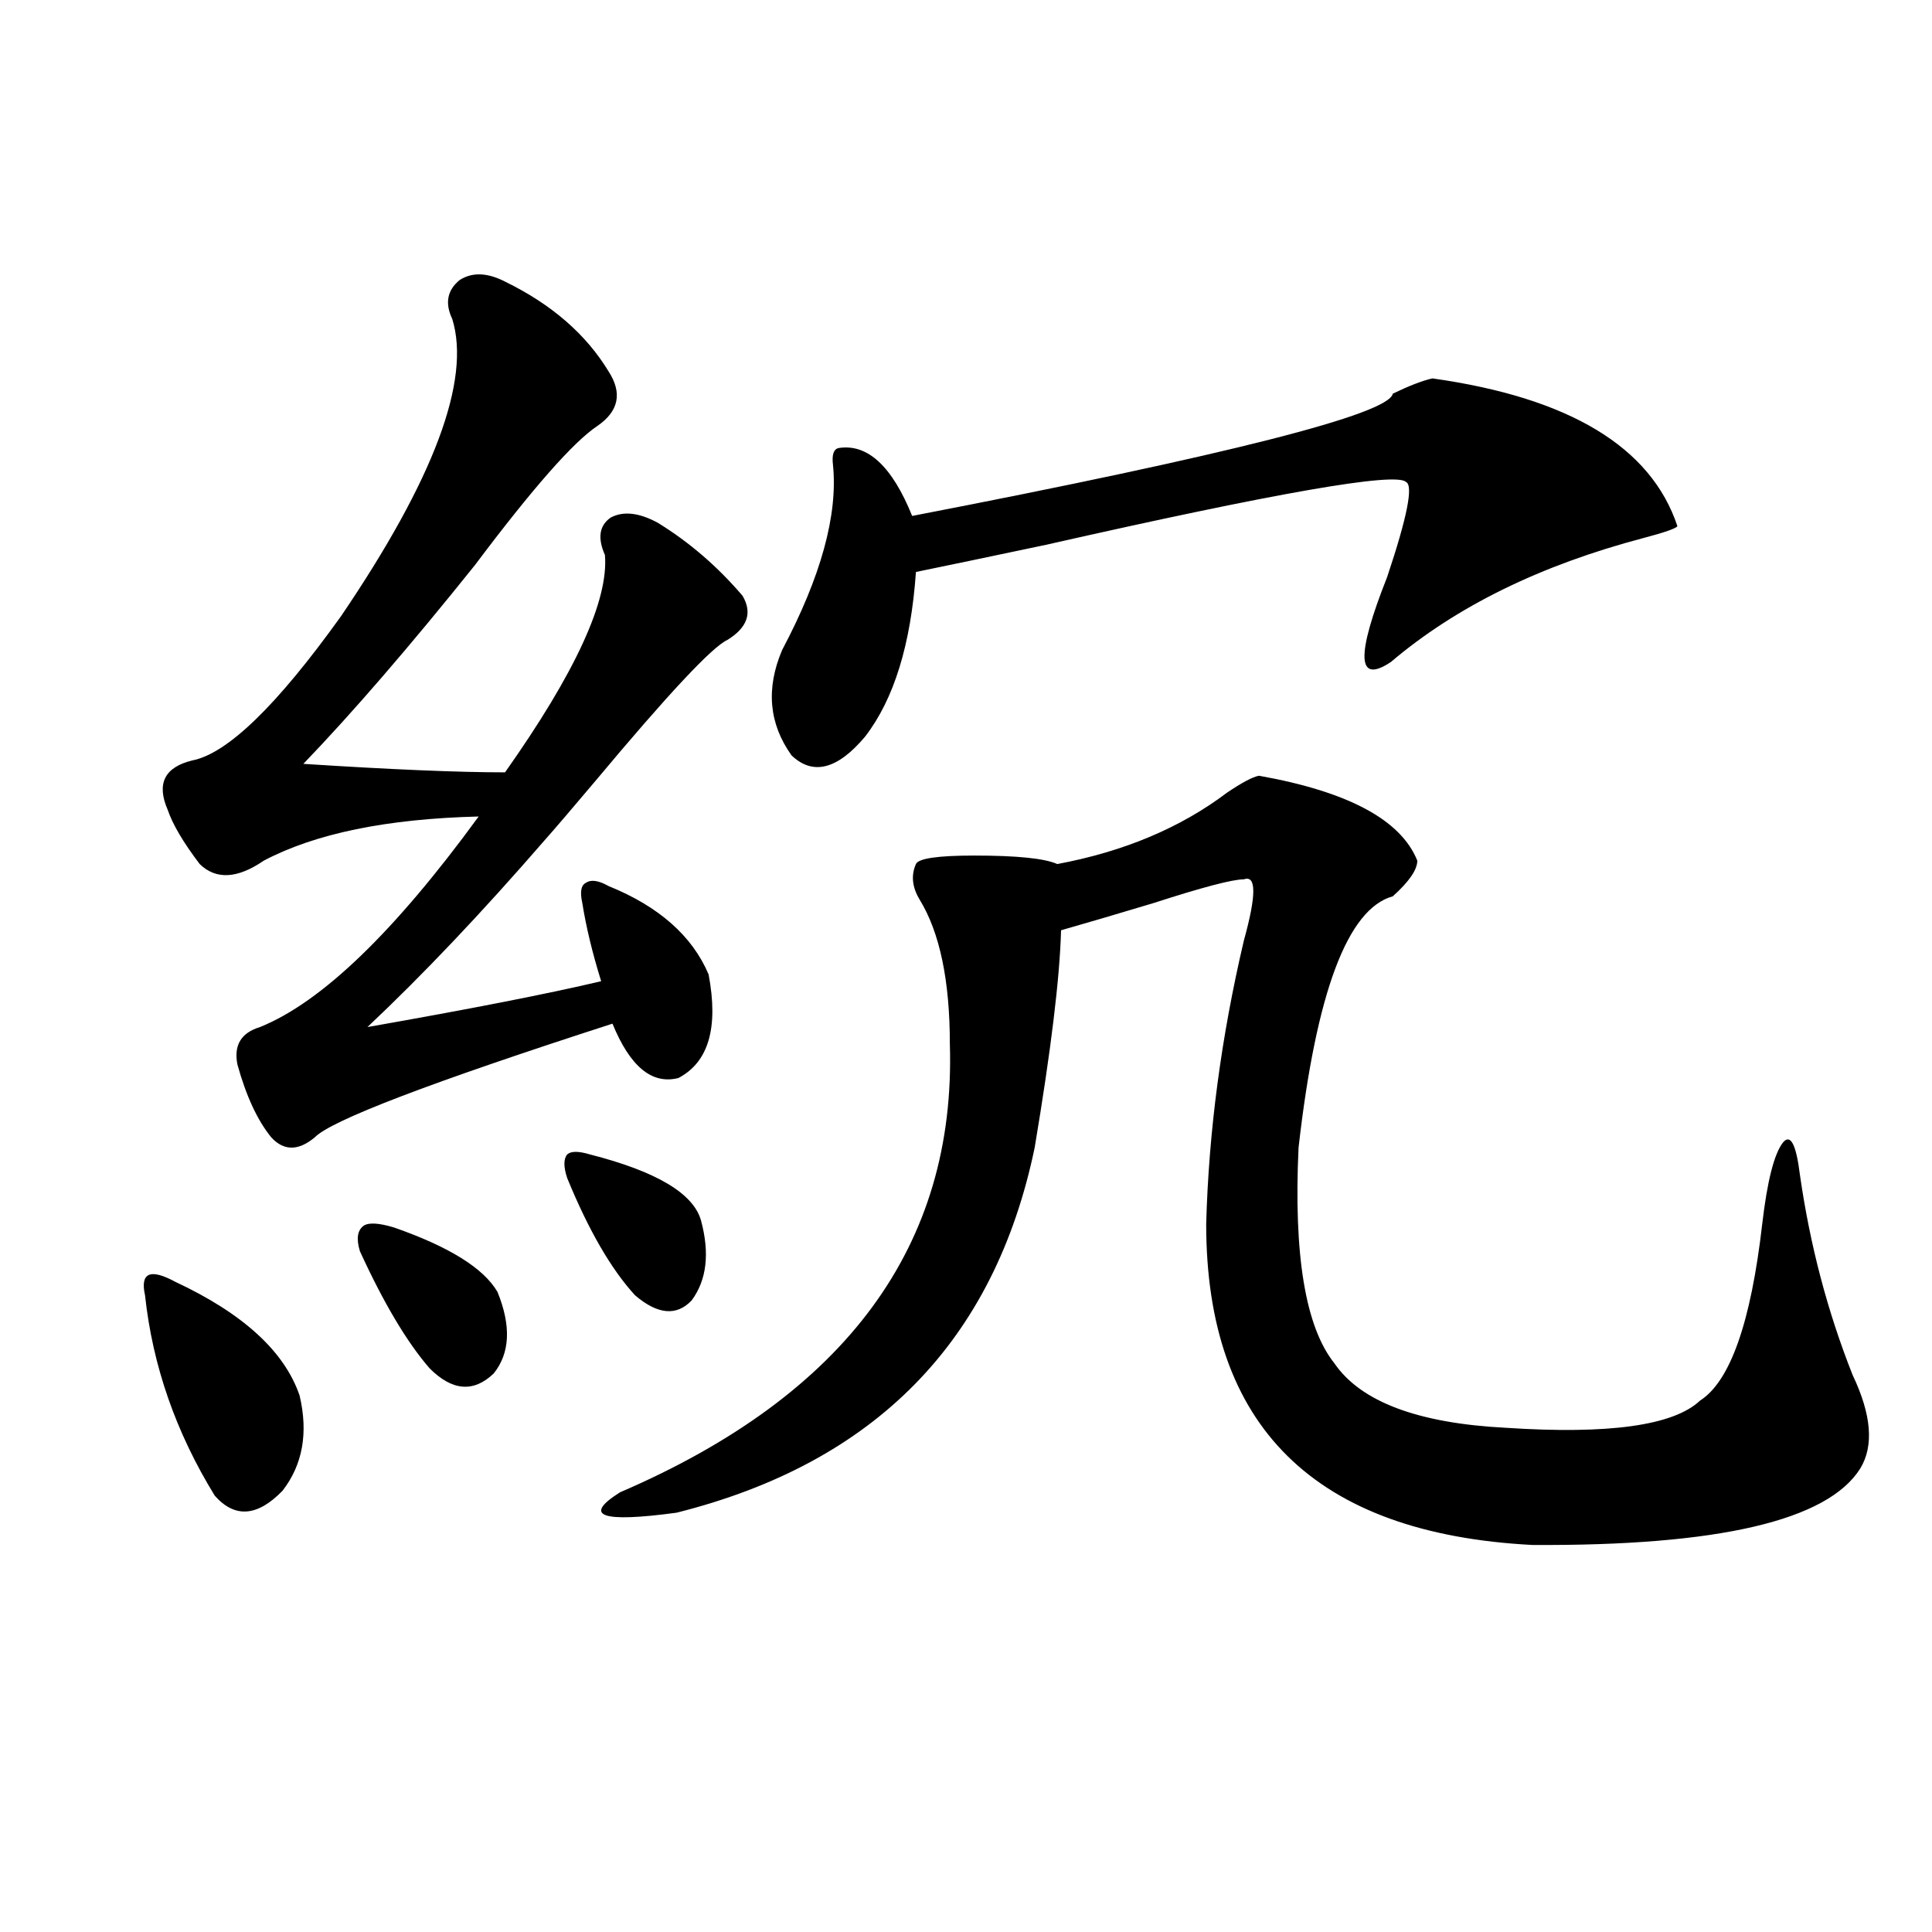
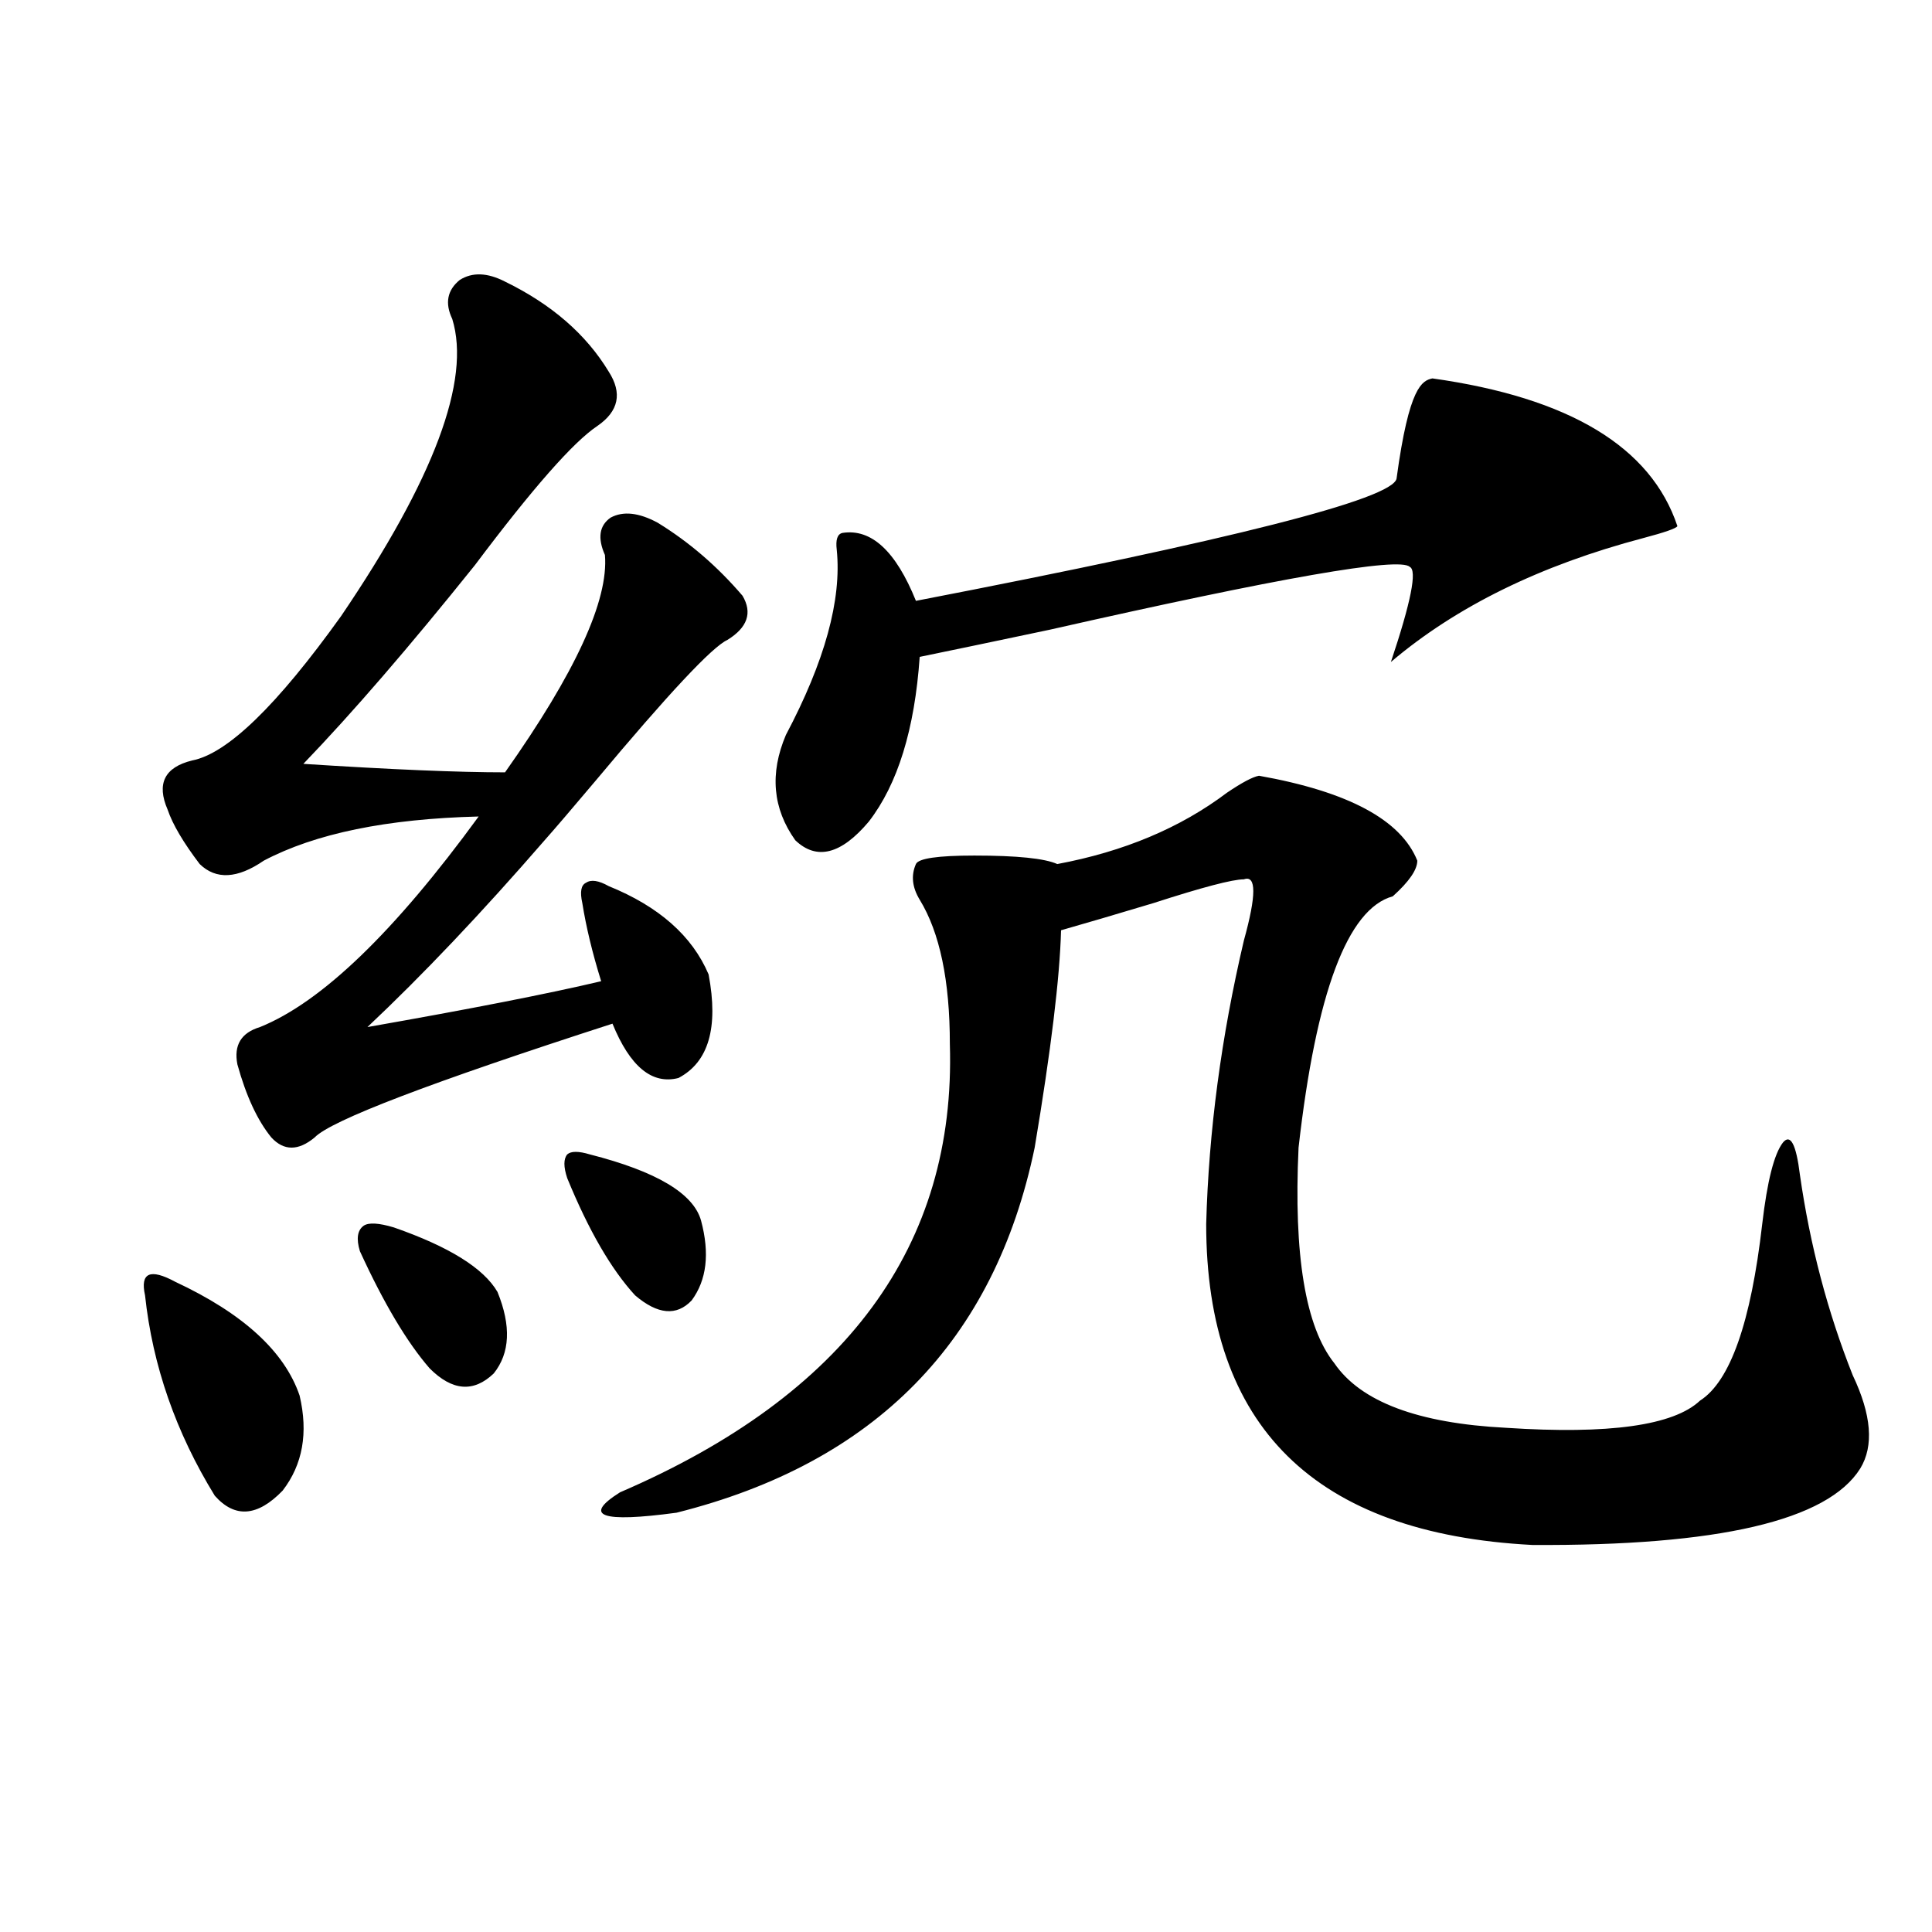
<svg xmlns="http://www.w3.org/2000/svg" version="1.1" id="图层_1" x="0px" y="0px" width="1000px" height="1000px" viewBox="0 0 1000 1000" enable-background="new 0 0 1000 1000" xml:space="preserve">
-   <path d="M90.681,663.438c35.121,16.411,56.584,36.035,64.389,58.887c4.543,19.336,1.616,35.747-8.78,49.219  c-13.018,13.485-24.725,14.364-35.121,2.637c-20.167-32.808-32.194-67.374-36.097-103.711c-1.311-5.851-0.655-9.366,1.951-10.547  C79.614,658.755,84.172,659.922,90.681,663.438z M261.408,145.762c24.055,11.728,41.95,27.246,53.657,46.582  c7.149,11.138,5.198,20.517-5.854,28.125c-12.362,8.212-33.505,32.231-63.413,72.07c-33.825,42.188-63.413,76.465-88.778,102.832  c45.518,2.938,80.318,4.395,104.388,4.395c36.417-51.554,53.657-89.058,51.706-112.5c-3.902-8.789-2.927-15.229,2.927-19.336  c6.494-3.516,14.634-2.637,24.39,2.637c16.25,9.97,30.884,22.563,43.901,37.793c5.198,8.789,2.592,16.411-7.805,22.852  c-7.805,3.516-30.578,27.837-68.291,72.949c-12.362,14.653-21.143,24.911-26.341,30.762c-32.529,37.505-63.093,69.735-91.705,96.68  c53.322-9.366,93.656-17.276,120.973-23.73c-4.558-14.64-7.805-28.125-9.756-40.43c-1.311-5.851-0.655-9.366,1.951-10.547  c2.592-1.758,6.494-1.167,11.707,1.758c26.006,10.547,43.246,25.79,51.706,45.703c5.198,27.548,0,45.415-15.609,53.613  c-13.658,3.516-25.045-5.851-34.146-28.125c-94.312,30.474-145.697,50.098-154.143,58.887c-8.46,7.031-15.944,7.031-22.438,0  c-7.164-8.789-13.018-21.382-17.561-37.793c-1.951-9.956,1.951-16.397,11.707-19.336c31.859-12.882,69.587-49.219,113.168-108.984  c-47.483,1.181-84.556,8.789-111.217,22.852c-13.658,9.38-24.725,9.97-33.17,1.758c-8.46-11.124-13.993-20.503-16.585-28.125  c-5.854-13.472-1.631-21.973,12.683-25.488c18.201-3.516,43.901-28.413,77.071-74.707c48.124-70.89,67.315-122.168,57.56-153.809  c-3.902-8.198-2.606-14.941,3.902-20.215C244.488,140.79,252.293,141.079,261.408,145.762z M203.849,635.313  c28.612,9.97,46.493,21.094,53.657,33.398c7.149,17.578,6.494,31.641-1.951,42.188c-10.411,9.97-21.463,9.091-33.17-2.637  c-11.707-13.472-23.749-33.687-36.097-60.645c-1.951-6.44-1.311-10.835,1.951-13.184  C190.831,632.676,196.044,632.978,203.849,635.313z M305.31,597.52c34.466,8.789,53.657,20.215,57.56,34.277  c4.543,17.001,2.927,30.762-4.878,41.309c-7.805,8.212-17.561,7.333-29.268-2.637c-12.362-13.472-24.069-33.687-35.121-60.645  c-1.951-5.851-1.951-9.956,0-12.305C295.554,595.762,299.456,595.762,305.31,597.52z M651.643,401.523  c46.173,8.212,73.489,22.852,81.949,43.945c0,4.696-4.237,10.849-12.683,18.457c-23.414,6.454-39.679,49.81-48.779,130.078  c-2.606,55.673,3.567,92.876,18.536,111.621c13.658,19.927,43.246,31.063,88.778,33.398c53.322,3.516,86.827-1.167,100.485-14.063  c15.609-9.956,26.341-40.43,32.194-91.406c2.592-22.261,6.174-36.323,10.731-42.188c3.902-4.683,6.829,0.879,8.78,16.699  c5.198,36.337,14.299,70.903,27.316,103.711c9.756,20.517,11.052,36.626,3.902,48.34c-16.92,26.958-73.504,40.142-169.752,39.551  c-112.527-5.851-168.776-61.222-168.776-166.113c1.296-48.038,7.805-96.968,19.512-146.777c6.494-23.429,6.494-33.976,0-31.641  c-5.854,0-21.463,4.106-46.828,12.305c-19.512,5.864-35.456,10.547-47.804,14.063c-0.655,24.609-5.213,62.114-13.658,112.5  c-20.822,100.195-82.604,163.188-185.361,188.965c-39.023,5.273-48.779,1.758-29.268-10.547  c117.07-50.386,173.975-127.729,170.728-232.031c0-32.808-5.213-57.706-15.609-74.707c-3.902-6.44-4.558-12.593-1.951-18.457  c1.296-2.925,11.372-4.395,30.243-4.395c22.104,0,36.417,1.47,42.926,4.395c34.466-6.44,63.733-18.745,87.803-36.914  C642.862,405.039,648.381,402.114,651.643,401.523z M741.396,195.859c70.883,9.97,113.168,35.458,126.826,76.465  c-0.655,1.181-6.509,3.228-17.561,6.152c-53.337,14.063-96.918,35.458-130.729,64.16c-17.561,11.728-18.216-2.925-1.951-43.945  c10.396-31.05,13.658-47.461,9.756-49.219c-5.213-5.273-67.315,5.575-186.337,32.52c-30.578,6.454-53.017,11.138-67.315,14.063  c-2.606,37.505-11.387,65.918-26.341,85.254c-14.313,17.001-26.996,20.215-38.048,9.668c-11.707-16.397-13.338-34.565-4.878-54.492  c20.152-38.081,28.933-70.011,26.341-95.801c-0.655-5.273,0.32-8.198,2.927-8.789c14.954-2.335,27.637,9.38,38.048,35.156  c163.898-31.641,246.823-52.734,248.774-63.281C729.354,199.677,736.184,197.04,741.396,195.859z" />
+   <path d="M90.681,663.438c35.121,16.411,56.584,36.035,64.389,58.887c4.543,19.336,1.616,35.747-8.78,49.219  c-13.018,13.485-24.725,14.364-35.121,2.637c-20.167-32.808-32.194-67.374-36.097-103.711c-1.311-5.851-0.655-9.366,1.951-10.547  C79.614,658.755,84.172,659.922,90.681,663.438z M261.408,145.762c24.055,11.728,41.95,27.246,53.657,46.582  c7.149,11.138,5.198,20.517-5.854,28.125c-12.362,8.212-33.505,32.231-63.413,72.07c-33.825,42.188-63.413,76.465-88.778,102.832  c45.518,2.938,80.318,4.395,104.388,4.395c36.417-51.554,53.657-89.058,51.706-112.5c-3.902-8.789-2.927-15.229,2.927-19.336  c6.494-3.516,14.634-2.637,24.39,2.637c16.25,9.97,30.884,22.563,43.901,37.793c5.198,8.789,2.592,16.411-7.805,22.852  c-7.805,3.516-30.578,27.837-68.291,72.949c-12.362,14.653-21.143,24.911-26.341,30.762c-32.529,37.505-63.093,69.735-91.705,96.68  c53.322-9.366,93.656-17.276,120.973-23.73c-4.558-14.64-7.805-28.125-9.756-40.43c-1.311-5.851-0.655-9.366,1.951-10.547  c2.592-1.758,6.494-1.167,11.707,1.758c26.006,10.547,43.246,25.79,51.706,45.703c5.198,27.548,0,45.415-15.609,53.613  c-13.658,3.516-25.045-5.851-34.146-28.125c-94.312,30.474-145.697,50.098-154.143,58.887c-8.46,7.031-15.944,7.031-22.438,0  c-7.164-8.789-13.018-21.382-17.561-37.793c-1.951-9.956,1.951-16.397,11.707-19.336c31.859-12.882,69.587-49.219,113.168-108.984  c-47.483,1.181-84.556,8.789-111.217,22.852c-13.658,9.38-24.725,9.97-33.17,1.758c-8.46-11.124-13.993-20.503-16.585-28.125  c-5.854-13.472-1.631-21.973,12.683-25.488c18.201-3.516,43.901-28.413,77.071-74.707c48.124-70.89,67.315-122.168,57.56-153.809  c-3.902-8.198-2.606-14.941,3.902-20.215C244.488,140.79,252.293,141.079,261.408,145.762z M203.849,635.313  c28.612,9.97,46.493,21.094,53.657,33.398c7.149,17.578,6.494,31.641-1.951,42.188c-10.411,9.97-21.463,9.091-33.17-2.637  c-11.707-13.472-23.749-33.687-36.097-60.645c-1.951-6.44-1.311-10.835,1.951-13.184  C190.831,632.676,196.044,632.978,203.849,635.313z M305.31,597.52c34.466,8.789,53.657,20.215,57.56,34.277  c4.543,17.001,2.927,30.762-4.878,41.309c-7.805,8.212-17.561,7.333-29.268-2.637c-12.362-13.472-24.069-33.687-35.121-60.645  c-1.951-5.851-1.951-9.956,0-12.305C295.554,595.762,299.456,595.762,305.31,597.52z M651.643,401.523  c46.173,8.212,73.489,22.852,81.949,43.945c0,4.696-4.237,10.849-12.683,18.457c-23.414,6.454-39.679,49.81-48.779,130.078  c-2.606,55.673,3.567,92.876,18.536,111.621c13.658,19.927,43.246,31.063,88.778,33.398c53.322,3.516,86.827-1.167,100.485-14.063  c15.609-9.956,26.341-40.43,32.194-91.406c2.592-22.261,6.174-36.323,10.731-42.188c3.902-4.683,6.829,0.879,8.78,16.699  c5.198,36.337,14.299,70.903,27.316,103.711c9.756,20.517,11.052,36.626,3.902,48.34c-16.92,26.958-73.504,40.142-169.752,39.551  c-112.527-5.851-168.776-61.222-168.776-166.113c1.296-48.038,7.805-96.968,19.512-146.777c6.494-23.429,6.494-33.976,0-31.641  c-5.854,0-21.463,4.106-46.828,12.305c-19.512,5.864-35.456,10.547-47.804,14.063c-0.655,24.609-5.213,62.114-13.658,112.5  c-20.822,100.195-82.604,163.188-185.361,188.965c-39.023,5.273-48.779,1.758-29.268-10.547  c117.07-50.386,173.975-127.729,170.728-232.031c0-32.808-5.213-57.706-15.609-74.707c-3.902-6.44-4.558-12.593-1.951-18.457  c1.296-2.925,11.372-4.395,30.243-4.395c22.104,0,36.417,1.47,42.926,4.395c34.466-6.44,63.733-18.745,87.803-36.914  C642.862,405.039,648.381,402.114,651.643,401.523z M741.396,195.859c70.883,9.97,113.168,35.458,126.826,76.465  c-0.655,1.181-6.509,3.228-17.561,6.152c-53.337,14.063-96.918,35.458-130.729,64.16c10.396-31.05,13.658-47.461,9.756-49.219c-5.213-5.273-67.315,5.575-186.337,32.52c-30.578,6.454-53.017,11.138-67.315,14.063  c-2.606,37.505-11.387,65.918-26.341,85.254c-14.313,17.001-26.996,20.215-38.048,9.668c-11.707-16.397-13.338-34.565-4.878-54.492  c20.152-38.081,28.933-70.011,26.341-95.801c-0.655-5.273,0.32-8.198,2.927-8.789c14.954-2.335,27.637,9.38,38.048,35.156  c163.898-31.641,246.823-52.734,248.774-63.281C729.354,199.677,736.184,197.04,741.396,195.859z" />
</svg>